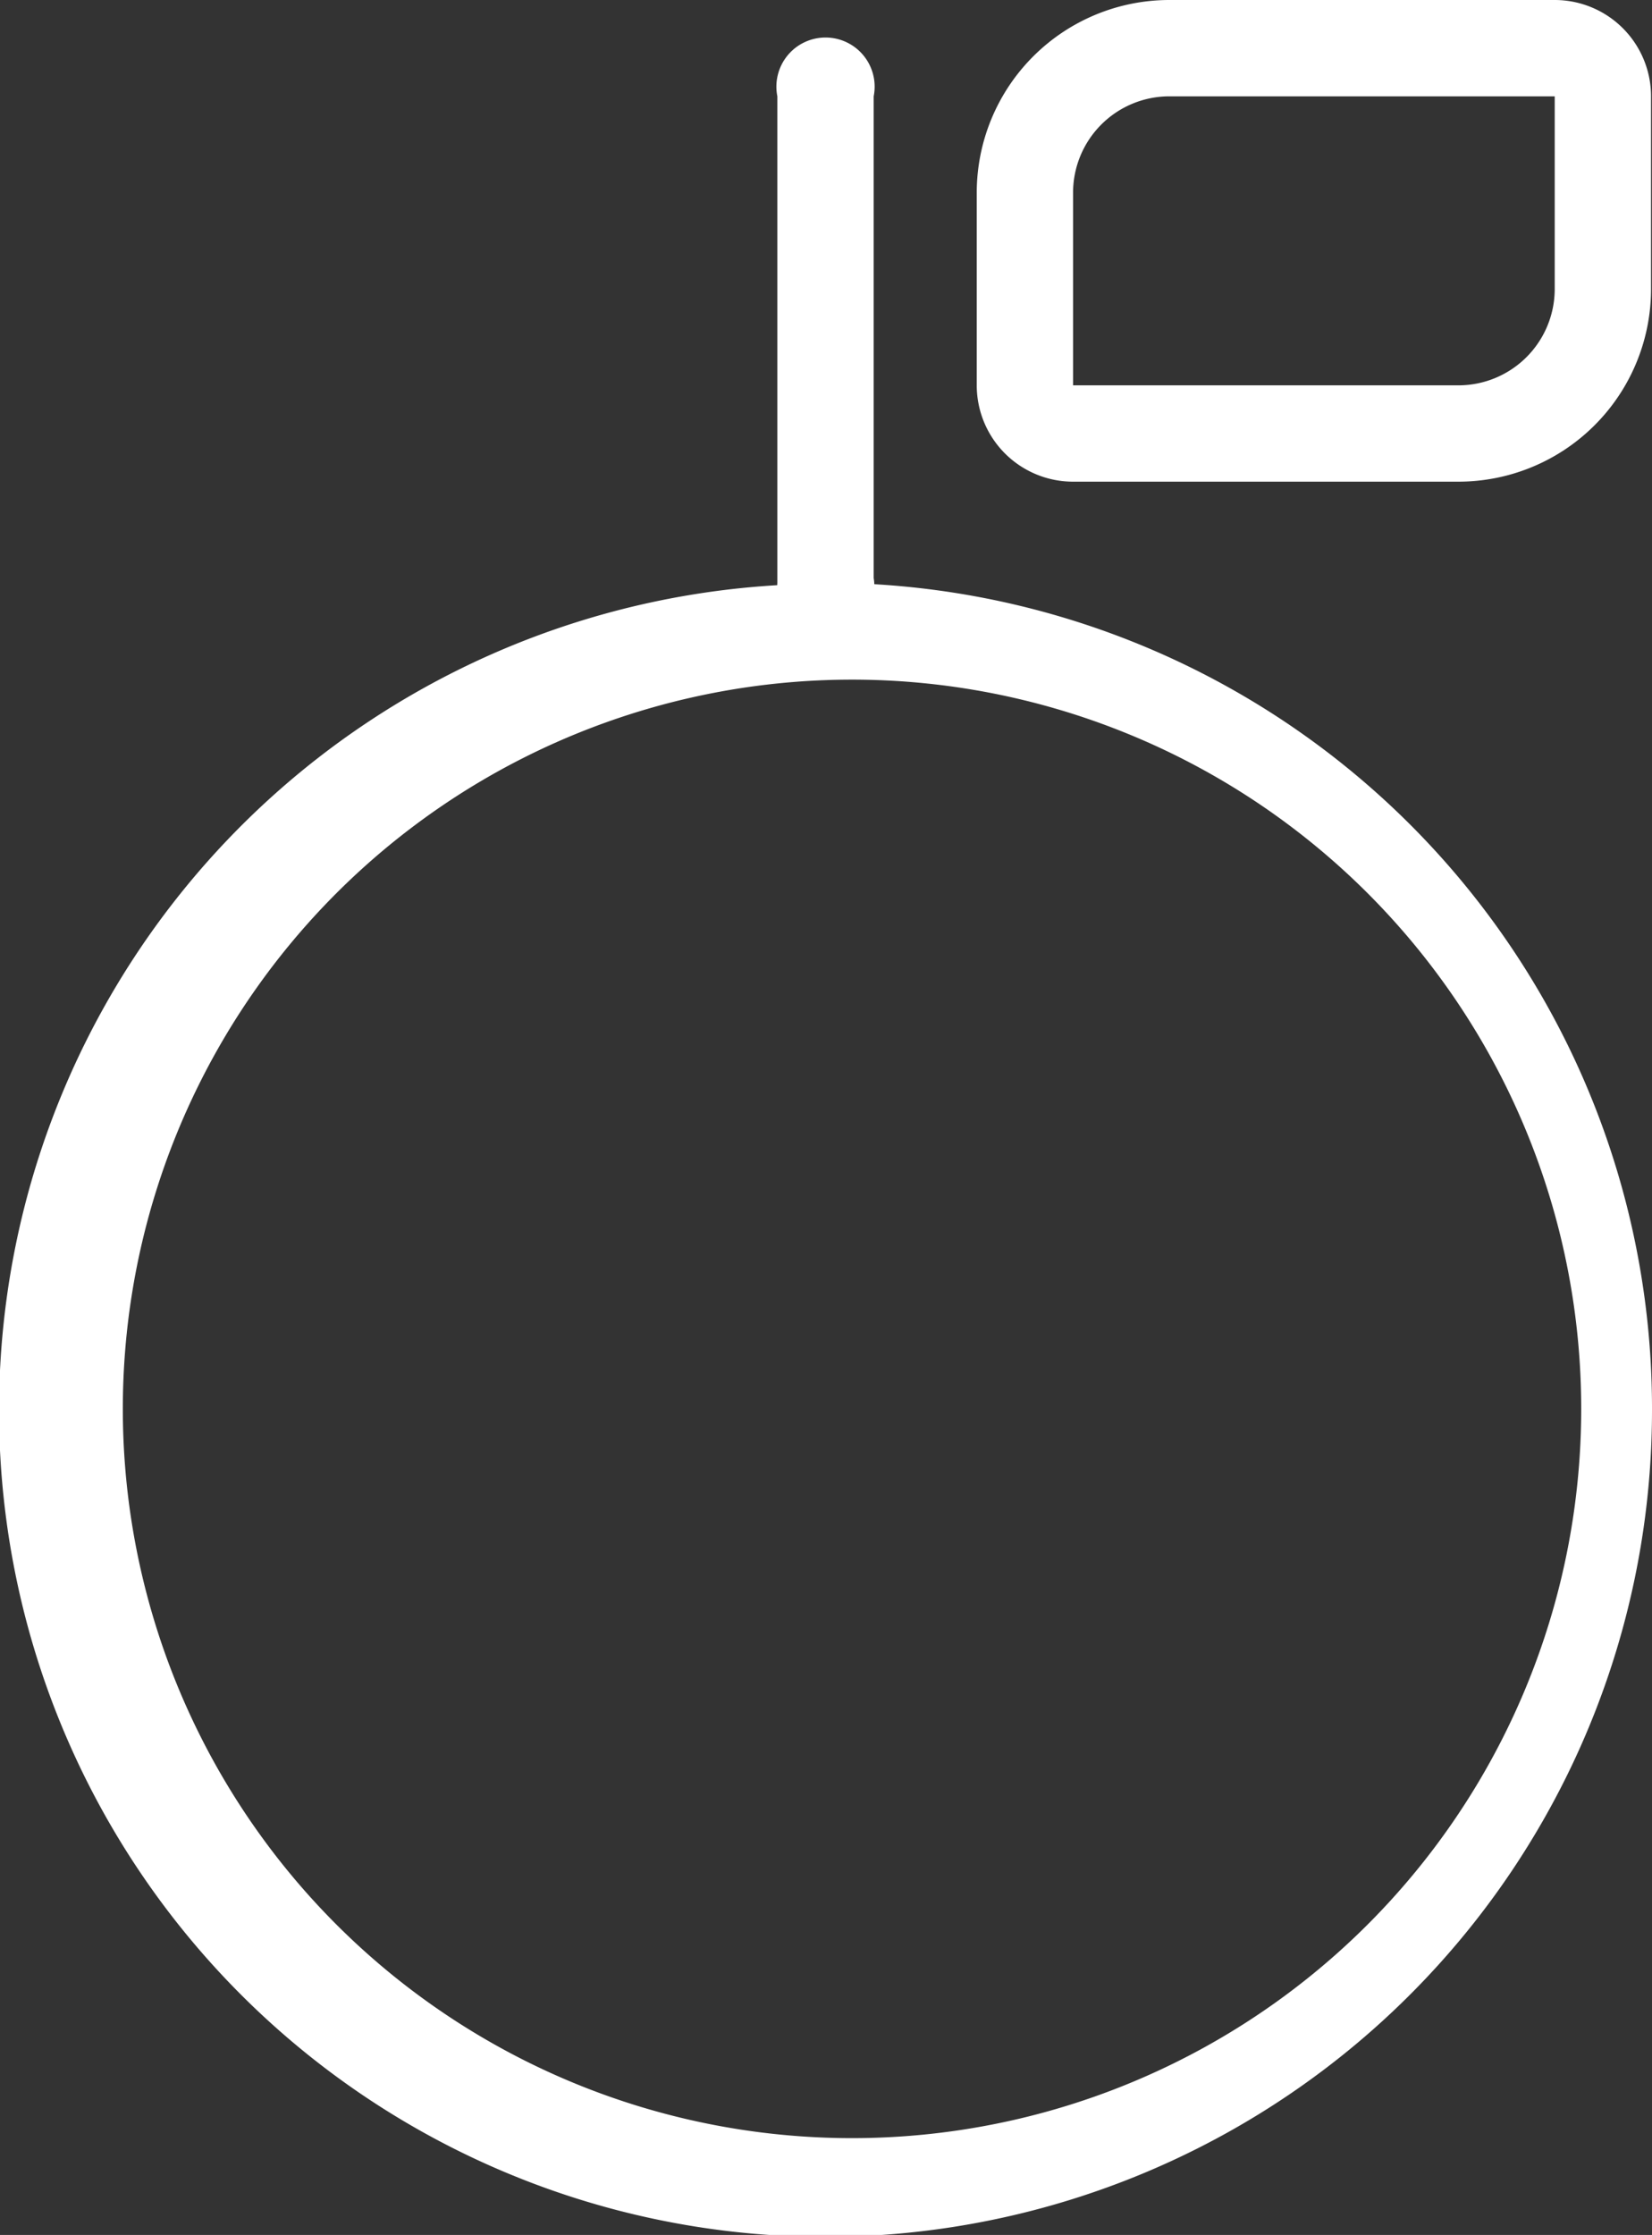
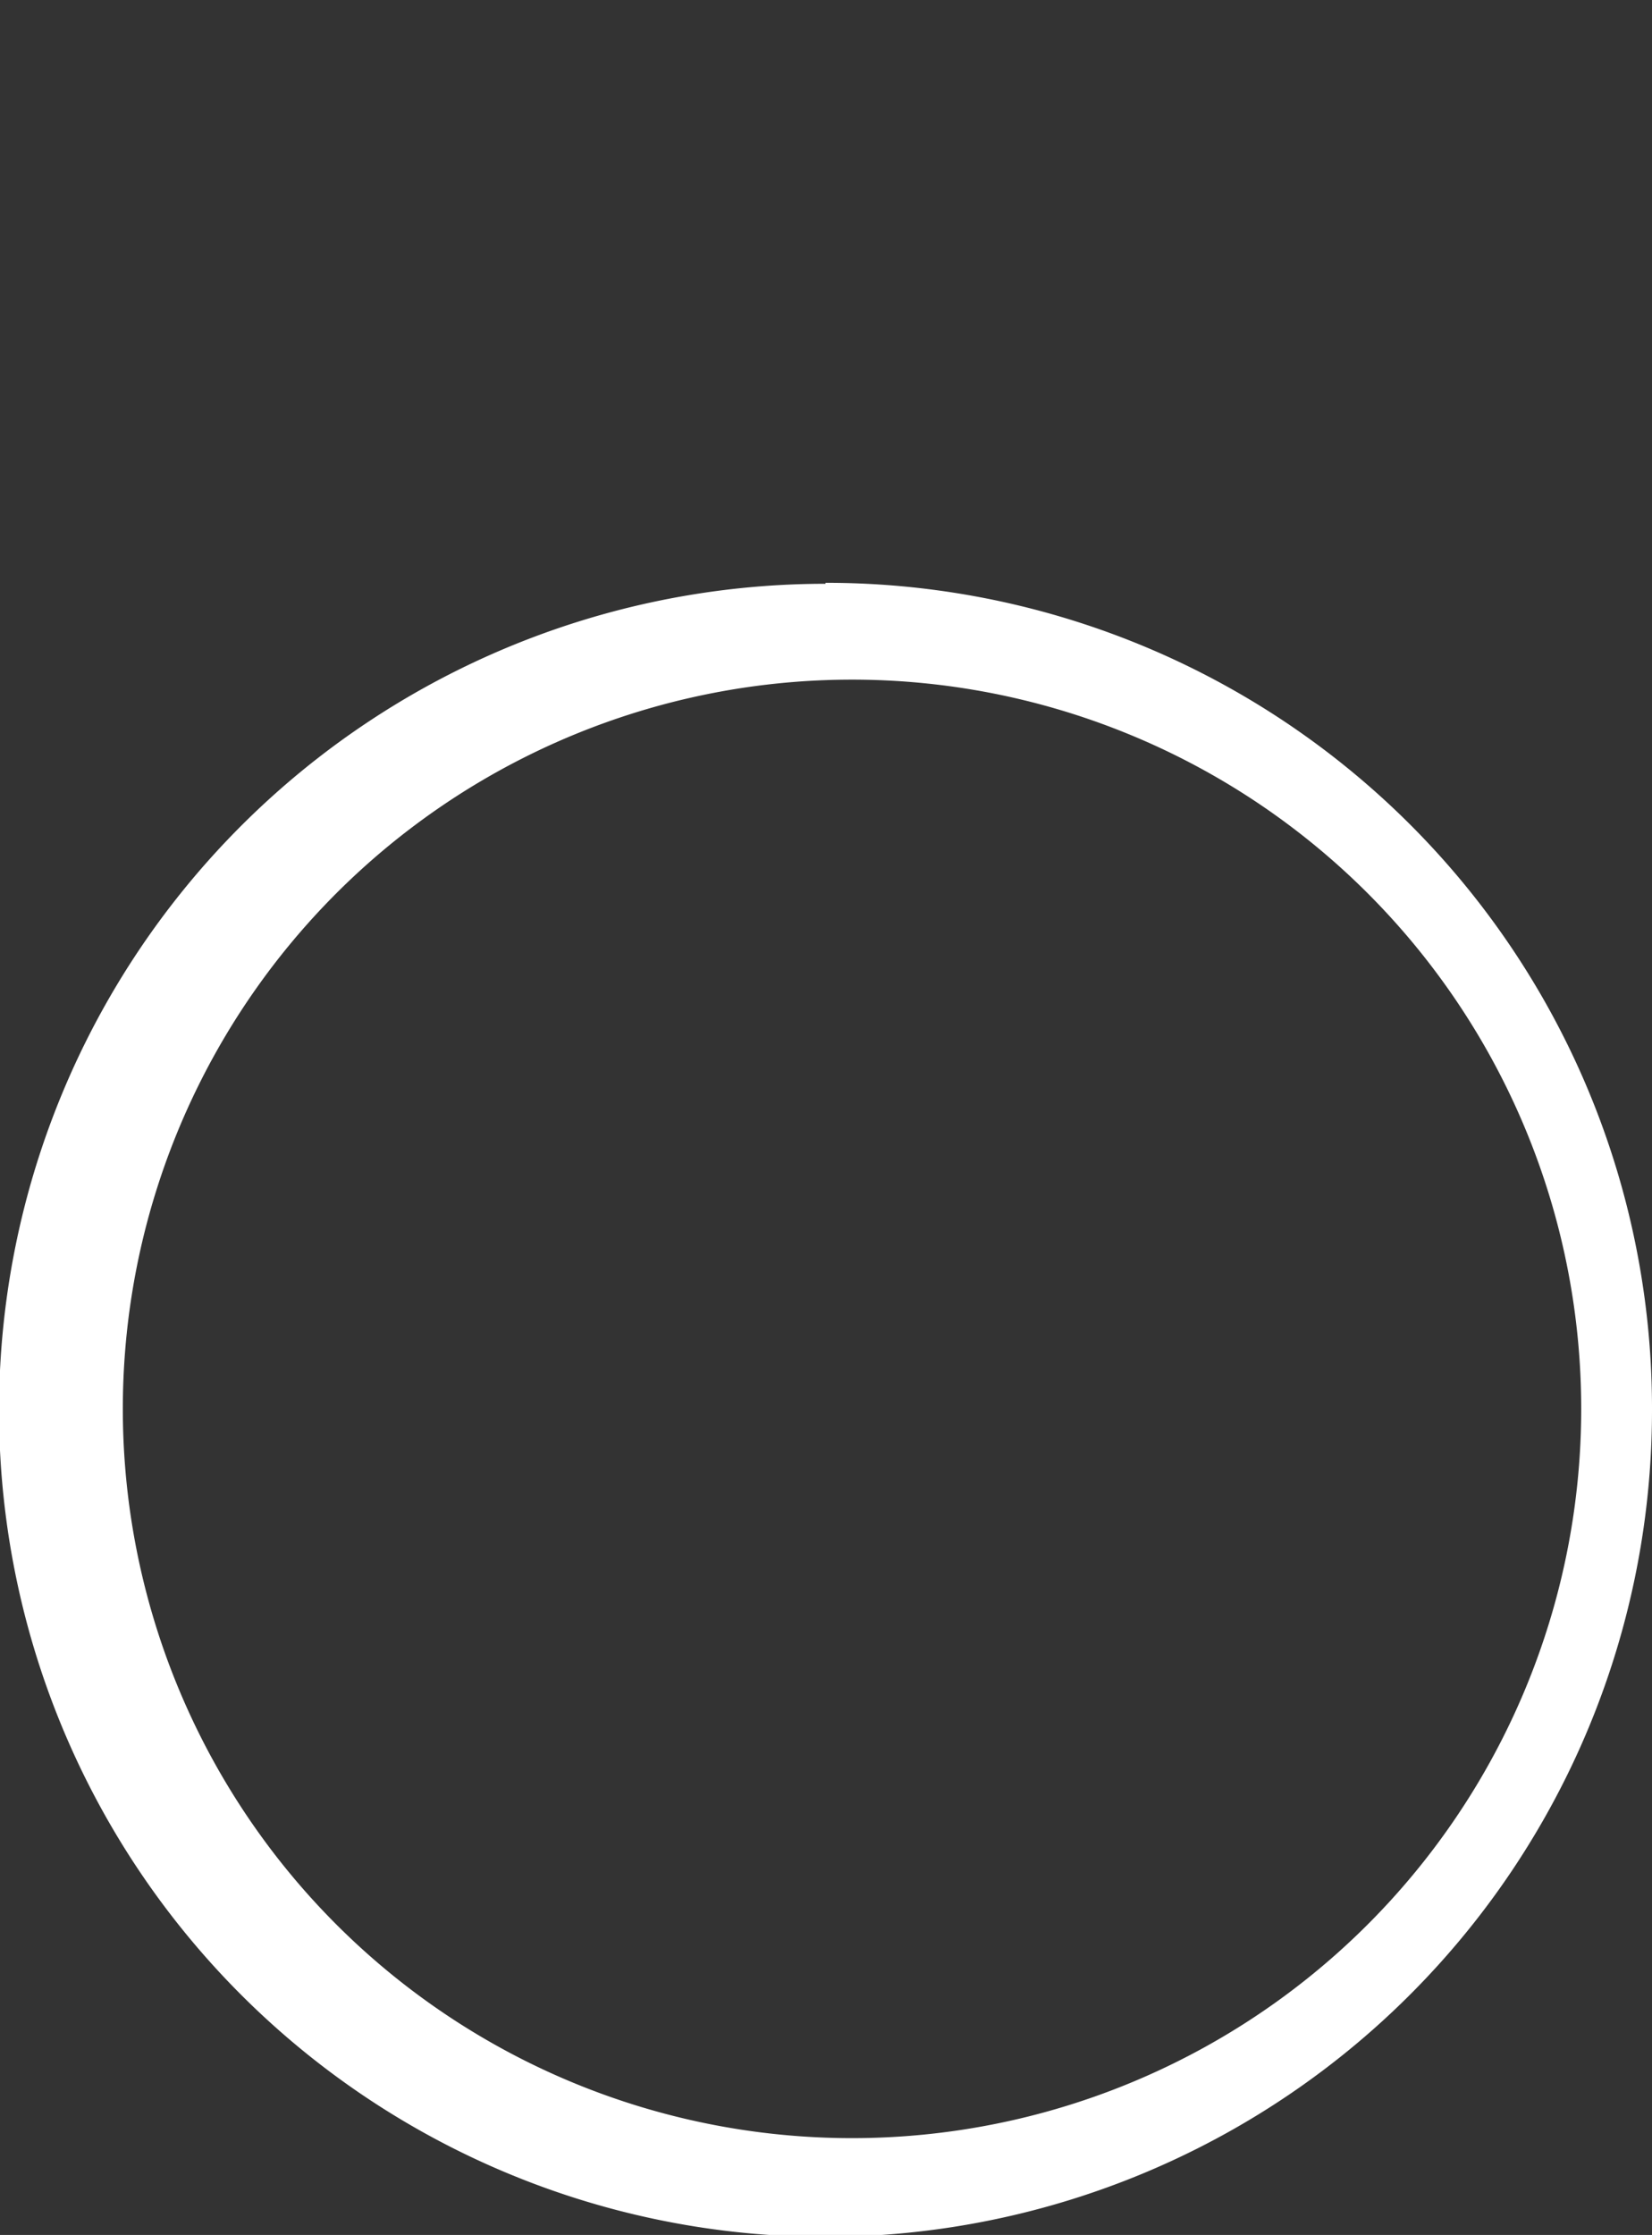
<svg xmlns="http://www.w3.org/2000/svg" viewBox="0 0 17.15 23.2">
  <rect x="0" y="0" width="17.15" height="23.2" fill="#333333" stroke="none" />
  <defs>
    <style>.cls-1{fill:#fff;}</style>
  </defs>
  <title>Obst</title>
  <g id="Ebene_2" data-name="Ebene 2">
    <g id="Icons">
      <path class="cls-1" d="M8.57,7.06a7.57,7.57,0,1,1,0,15.13,7.57,7.57,0,0,1,0-15.13m0-1a8.58,8.58,0,1,0,8.58,8.58A8.57,8.57,0,0,0,8.57,6.05Z" />
-       <path class="cls-1" d="M8.57,6.56a.48.48,0,0,1-.5-.51V1a.51.51,0,1,1,1,0v5A.48.48,0,0,1,8.57,6.56Z" />
-       <path class="cls-1" d="M16.14,1V3a1,1,0,0,1-1,1h-4V2a1,1,0,0,1,1-1h4m0-1h-4a2,2,0,0,0-2,2V4a1,1,0,0,0,1,1h4a2,2,0,0,0,2-2V1a1,1,0,0,0-1-1Z" />
    </g>
  </g>
</svg>